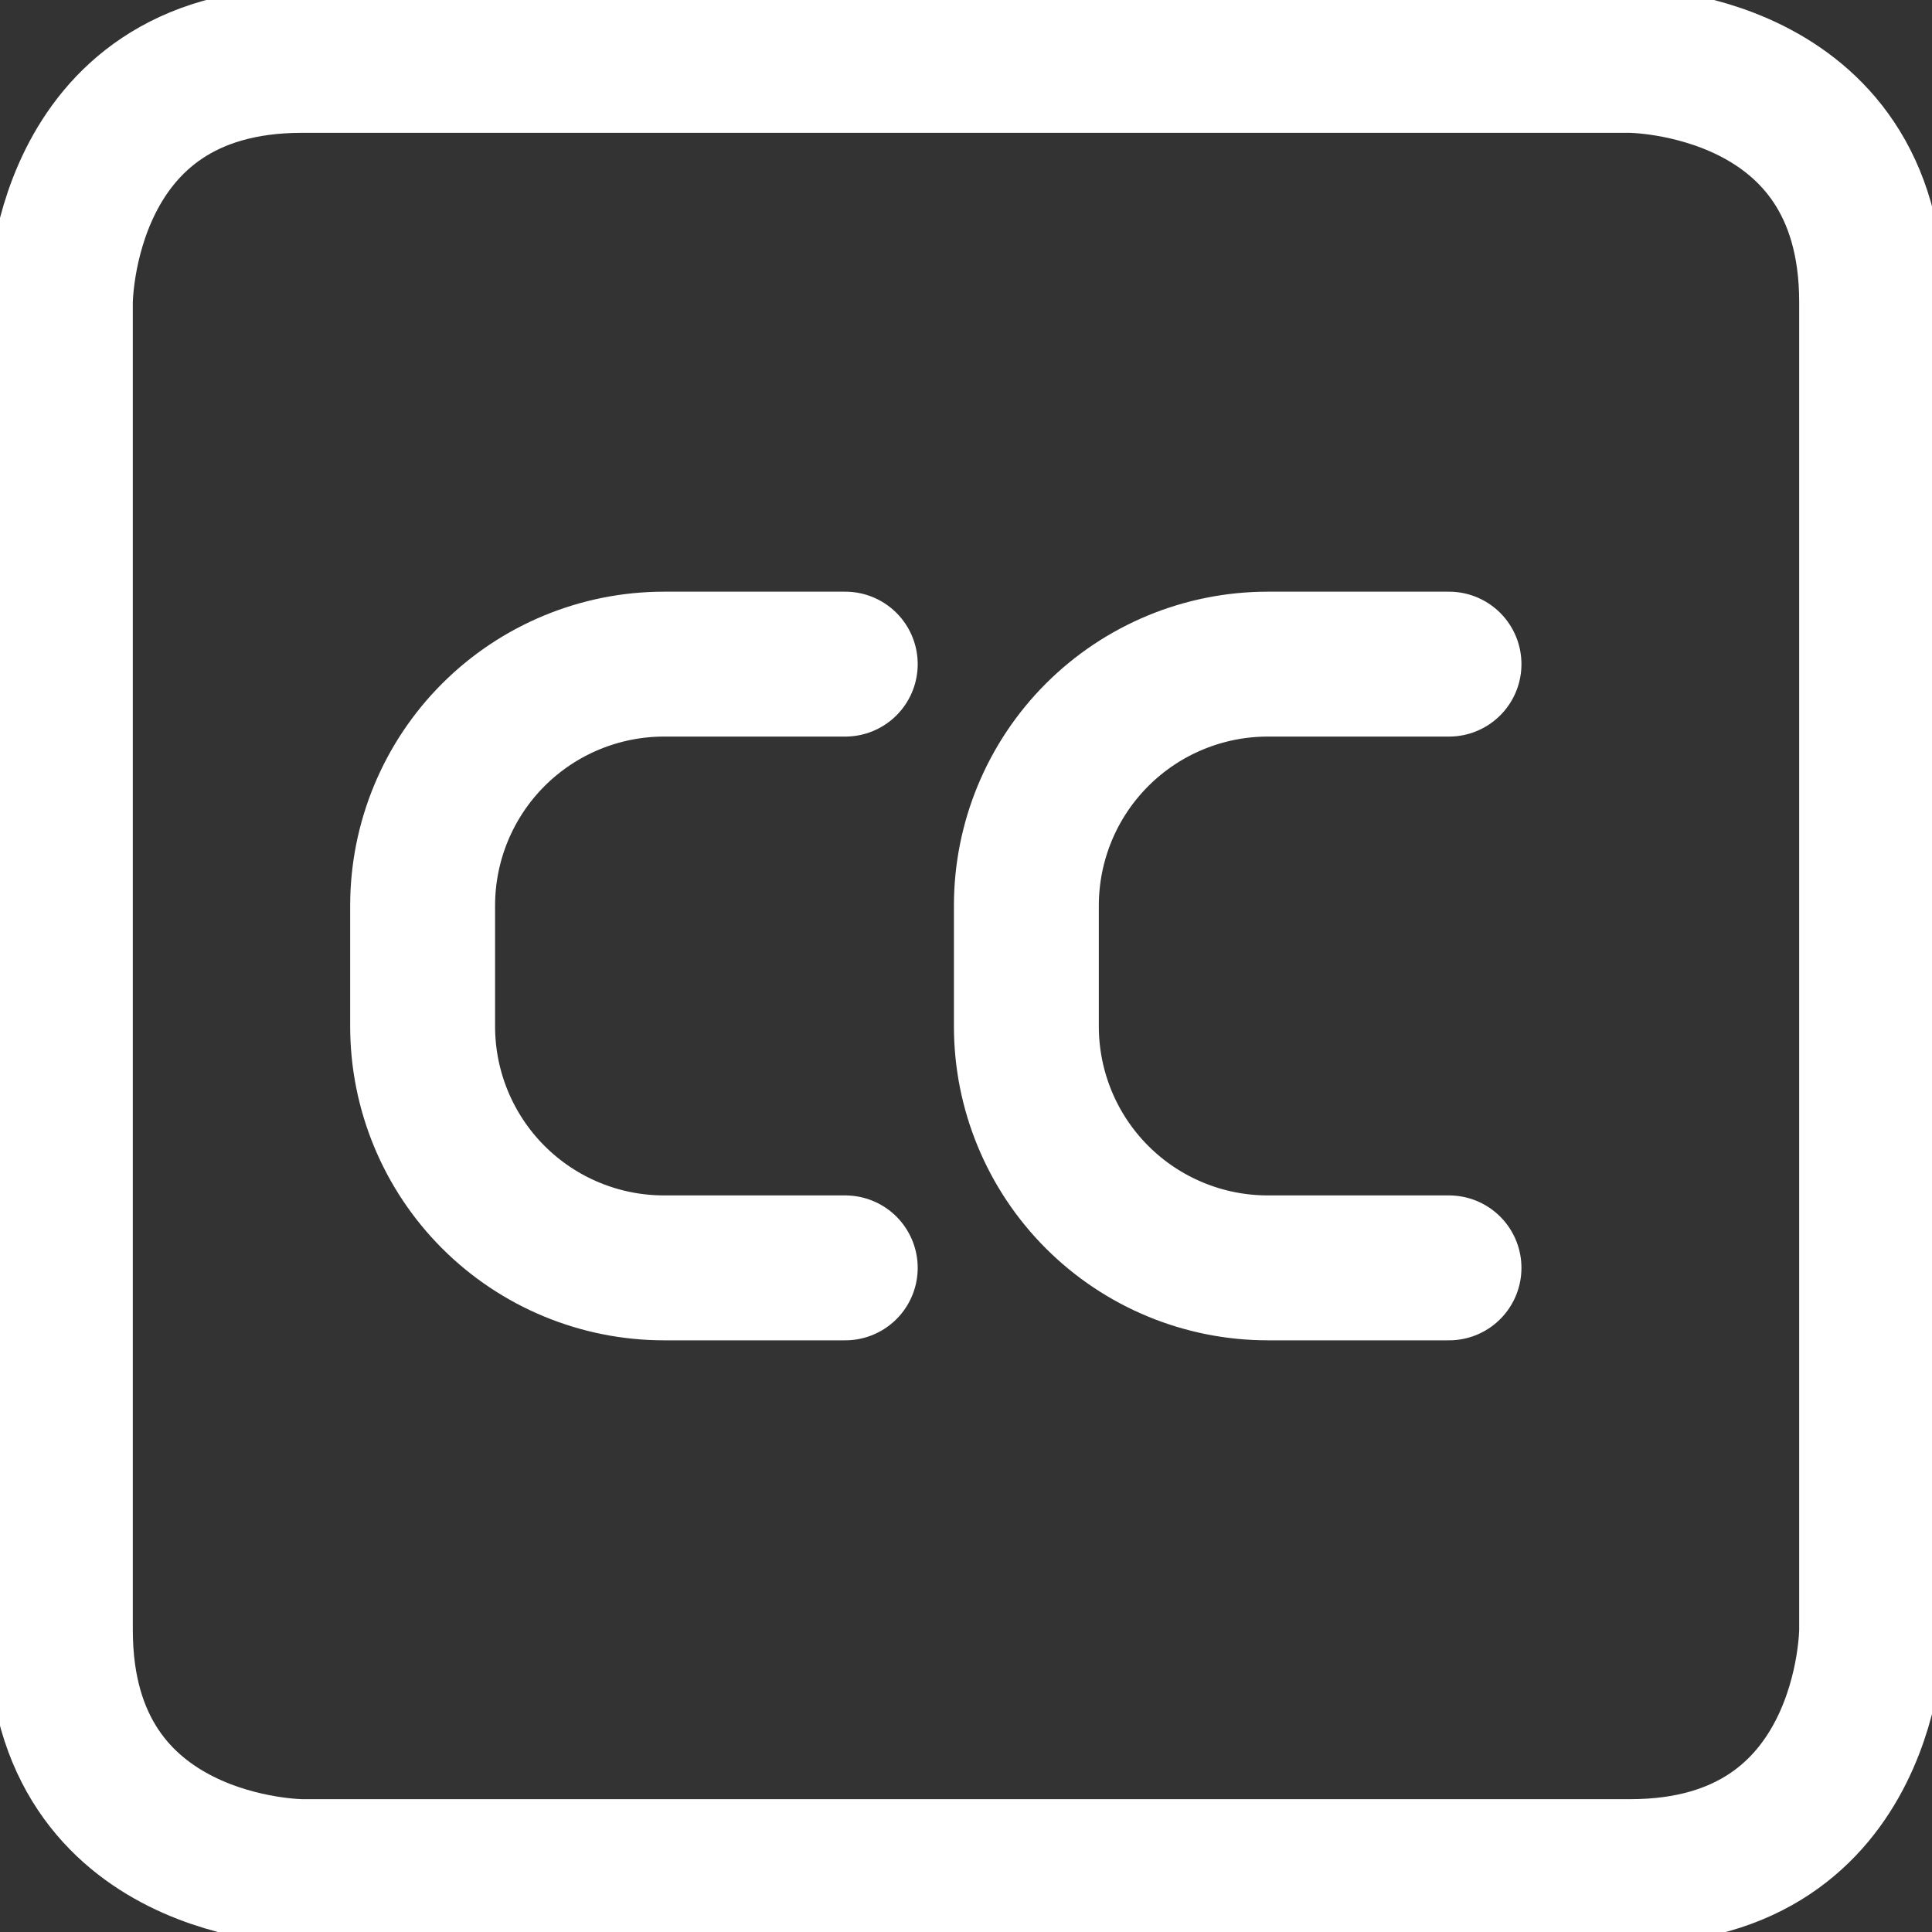
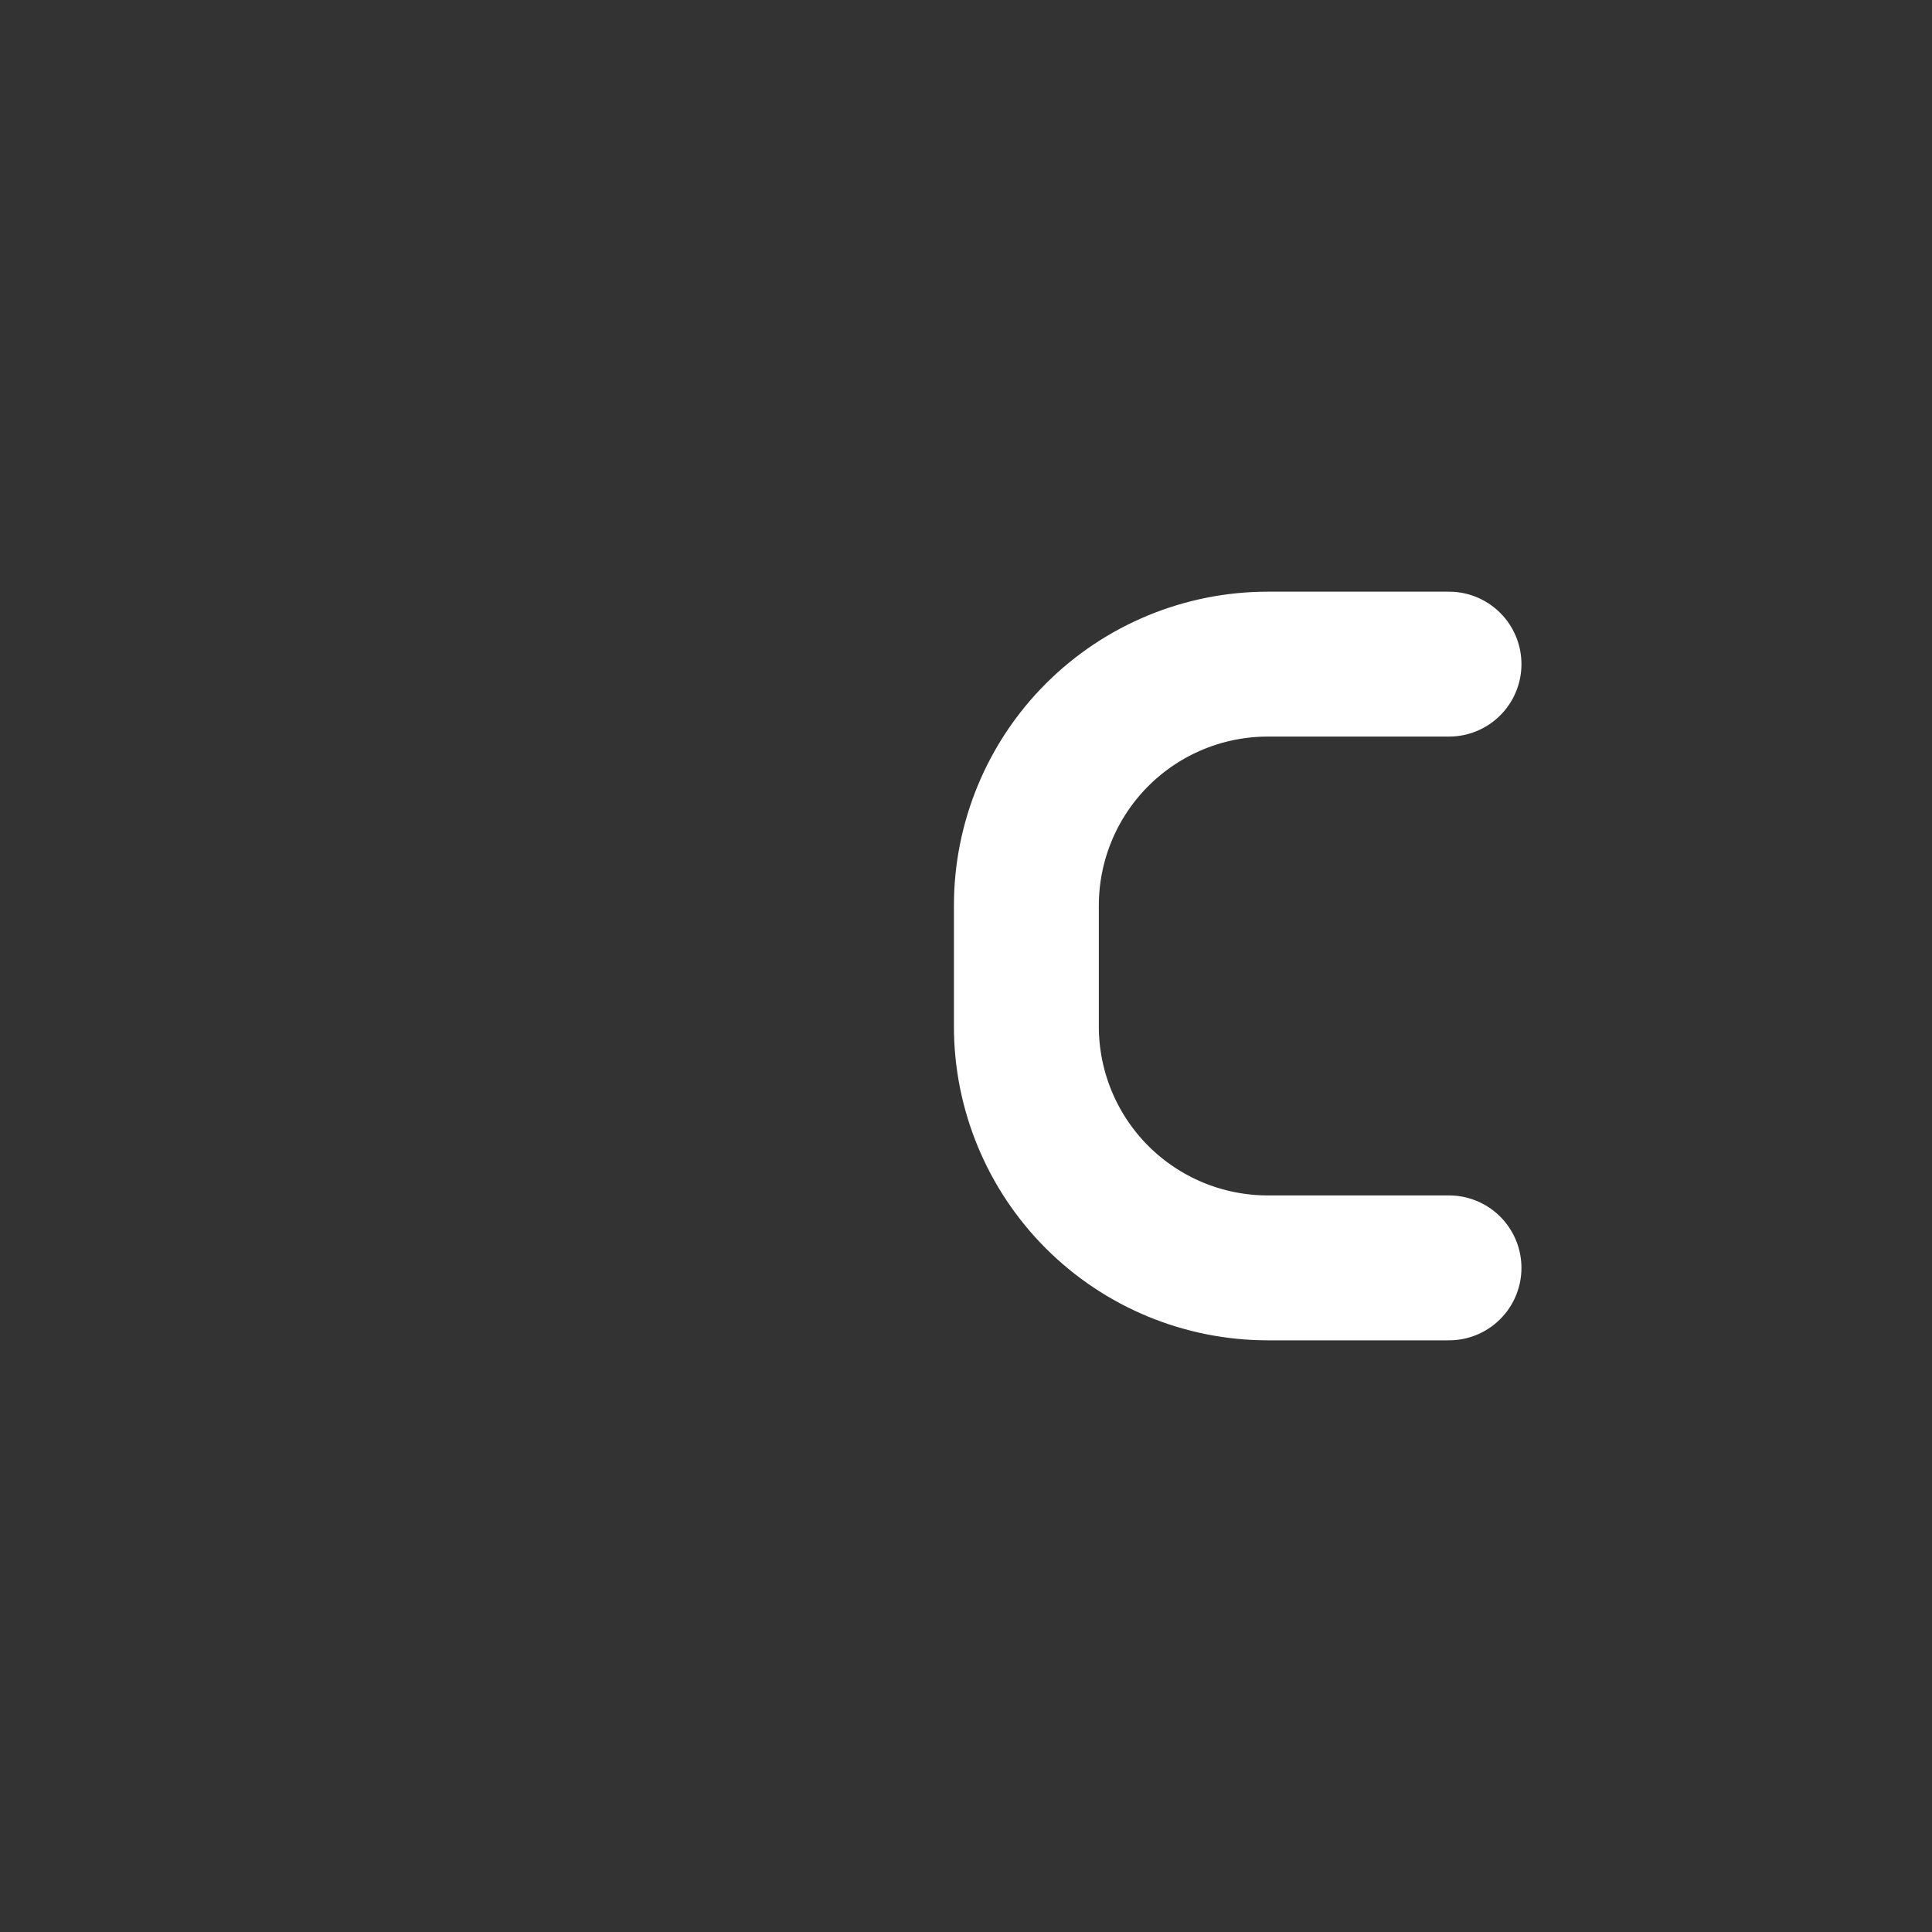
<svg xmlns="http://www.w3.org/2000/svg" width="20" height="20" viewBox="0 0 20 20" fill="none">
  <rect x="0" y="0" width="20" height="20" fill="#333333" stroke="none" />
  <g clip-path="url(#clip0_9325_24728)">
-     <path d="M3.125 0.625H16.875C16.875 0.625 19.375 0.625 19.375 3.125V16.875C19.375 16.875 19.375 19.375 16.875 19.375H3.125C3.125 19.375 0.625 19.375 0.625 16.875V3.125C0.625 3.125 0.625 0.625 3.125 0.625Z" stroke="white" stroke-width="1.5" stroke-linecap="round" stroke-linejoin="round" />
-     <path d="M8.75 6.875H6.875C6.212 6.875 5.576 7.138 5.107 7.607C4.638 8.076 4.375 8.712 4.375 9.375V10.625C4.375 11.288 4.638 11.924 5.107 12.393C5.576 12.862 6.212 13.125 6.875 13.125H8.75" stroke="white" stroke-width="1.5" stroke-linecap="round" stroke-linejoin="round" />
    <path d="M15 6.875H13.125C12.462 6.875 11.826 7.138 11.357 7.607C10.888 8.076 10.625 8.712 10.625 9.375V10.625C10.625 11.288 10.888 11.924 11.357 12.393C11.826 12.862 12.462 13.125 13.125 13.125H15" stroke="white" stroke-width="1.5" stroke-linecap="round" stroke-linejoin="round" />
  </g>
  <defs>
    <clipPath id="clip0_9325_24728">
      <rect width="20" height="20" fill="white" />
    </clipPath>
  </defs>
</svg>